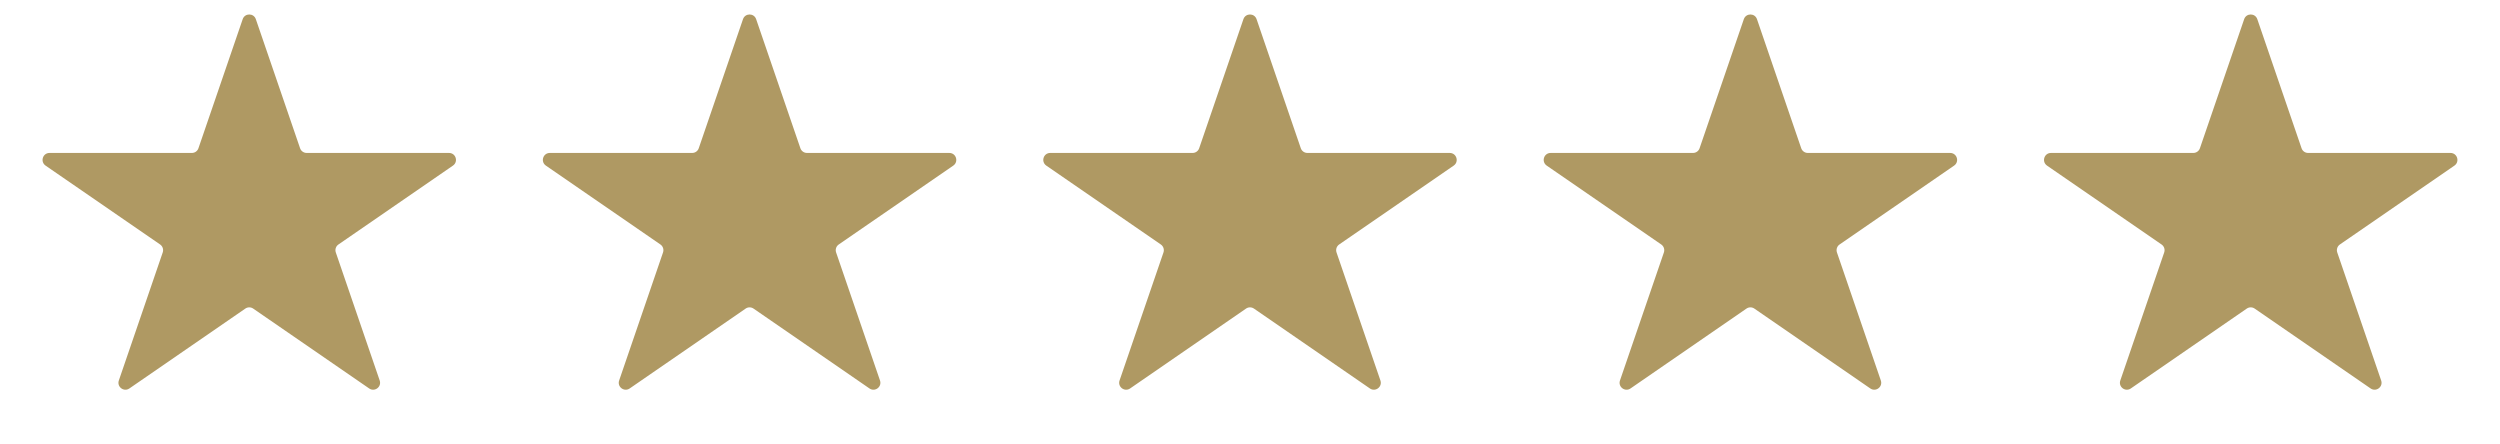
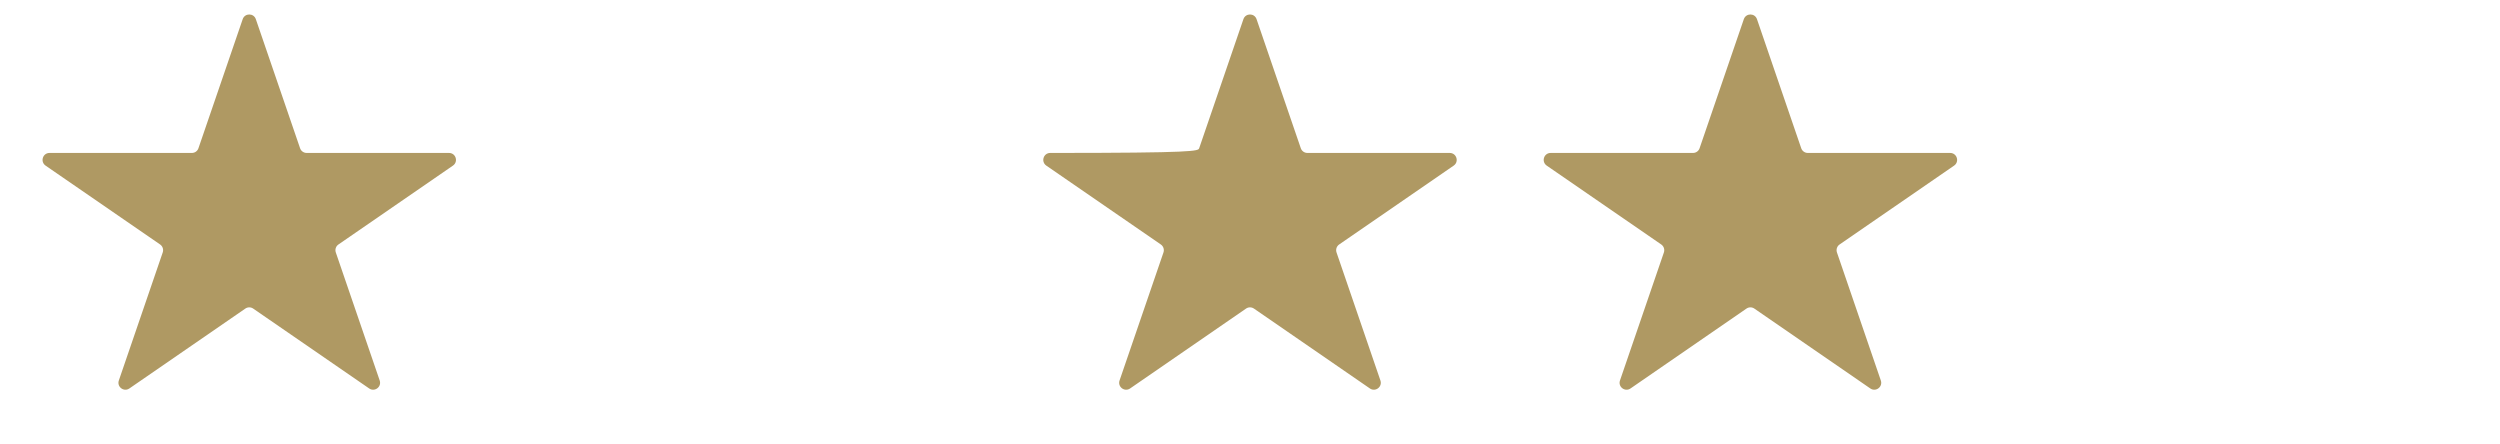
<svg xmlns="http://www.w3.org/2000/svg" width="90" height="16" viewBox="0 0 90 16" fill="none">
  <g id="Group 250">
    <path id="Star 1" d="M8.737 0.69C8.814 0.465 9.133 0.465 9.21 0.69L10.803 5.337C10.838 5.438 10.933 5.506 11.04 5.506H16.165C16.41 5.506 16.509 5.822 16.306 5.962L12.184 8.801C12.091 8.865 12.053 8.982 12.089 9.088L13.669 13.698C13.747 13.926 13.489 14.121 13.291 13.985L9.115 11.109C9.03 11.05 8.917 11.05 8.832 11.109L4.657 13.985C4.458 14.121 4.2 13.926 4.278 13.698L5.858 9.088C5.895 8.982 5.856 8.865 5.764 8.801L1.641 5.962C1.439 5.822 1.537 5.506 1.783 5.506H6.908C7.015 5.506 7.11 5.438 7.144 5.337L8.737 0.69Z" fill="#AF9963" />
-     <path id="Star 2" d="M26.748 0.69C26.825 0.465 27.144 0.465 27.221 0.69L28.814 5.337C28.849 5.438 28.944 5.506 29.051 5.506H34.176C34.421 5.506 34.52 5.822 34.318 5.962L30.195 8.801C30.102 8.865 30.064 8.982 30.1 9.088L31.68 13.698C31.758 13.926 31.5 14.121 31.302 13.985L27.127 11.109C27.041 11.05 26.928 11.05 26.843 11.109L22.668 13.985C22.469 14.121 22.211 13.926 22.289 13.698L23.869 9.088C23.906 8.982 23.867 8.865 23.775 8.801L19.652 5.962C19.45 5.822 19.548 5.506 19.794 5.506H24.919C25.026 5.506 25.121 5.438 25.155 5.337L26.748 0.69Z" fill="#AF9963" />
-     <path id="Star 3" d="M44.763 0.69C44.84 0.465 45.159 0.465 45.236 0.69L46.829 5.337C46.864 5.438 46.959 5.506 47.066 5.506H52.191C52.436 5.506 52.535 5.822 52.333 5.962L48.21 8.801C48.117 8.865 48.079 8.982 48.115 9.088L49.695 13.698C49.773 13.926 49.515 14.121 49.317 13.985L45.142 11.109C45.056 11.05 44.943 11.05 44.858 11.109L40.683 13.985C40.484 14.121 40.226 13.926 40.304 13.698L41.885 9.088C41.921 8.982 41.882 8.865 41.79 8.801L37.667 5.962C37.465 5.822 37.563 5.506 37.809 5.506H42.934C43.041 5.506 43.136 5.438 43.17 5.337L44.763 0.69Z" fill="#AF9963" />
+     <path id="Star 3" d="M44.763 0.69C44.84 0.465 45.159 0.465 45.236 0.69L46.829 5.337C46.864 5.438 46.959 5.506 47.066 5.506H52.191C52.436 5.506 52.535 5.822 52.333 5.962L48.21 8.801C48.117 8.865 48.079 8.982 48.115 9.088L49.695 13.698C49.773 13.926 49.515 14.121 49.317 13.985L45.142 11.109C45.056 11.05 44.943 11.05 44.858 11.109L40.683 13.985C40.484 14.121 40.226 13.926 40.304 13.698L41.885 9.088C41.921 8.982 41.882 8.865 41.79 8.801L37.667 5.962C37.465 5.822 37.563 5.506 37.809 5.506C43.041 5.506 43.136 5.438 43.17 5.337L44.763 0.69Z" fill="#AF9963" />
    <path id="Star 4" d="M62.778 0.69C62.856 0.465 63.174 0.465 63.251 0.69L64.844 5.337C64.879 5.438 64.974 5.506 65.081 5.506H70.206C70.451 5.506 70.55 5.822 70.348 5.962L66.225 8.801C66.132 8.865 66.094 8.982 66.13 9.088L67.71 13.698C67.788 13.926 67.531 14.121 67.332 13.985L63.157 11.109C63.071 11.05 62.959 11.05 62.873 11.109L58.698 13.985C58.499 14.121 58.241 13.926 58.319 13.698L59.9 9.088C59.936 8.982 59.897 8.865 59.805 8.801L55.682 5.962C55.48 5.822 55.578 5.506 55.824 5.506H60.949C61.056 5.506 61.151 5.438 61.185 5.337L62.778 0.69Z" fill="#AF9963" />
-     <path id="Star 5" d="M80.79 0.69C80.867 0.465 81.185 0.465 81.263 0.69L82.856 5.337C82.89 5.438 82.985 5.506 83.092 5.506H88.217C88.463 5.506 88.561 5.822 88.359 5.962L84.236 8.801C84.144 8.865 84.105 8.982 84.141 9.088L85.722 13.698C85.8 13.926 85.542 14.121 85.343 13.985L81.168 11.109C81.083 11.05 80.97 11.05 80.884 11.109L76.709 13.985C76.51 14.121 76.253 13.926 76.331 13.698L77.911 9.088C77.947 8.982 77.909 8.865 77.816 8.801L73.693 5.962C73.491 5.822 73.59 5.506 73.835 5.506H78.96C79.067 5.506 79.162 5.438 79.197 5.337L80.79 0.69Z" fill="#AF9963" />
  </g>
</svg>